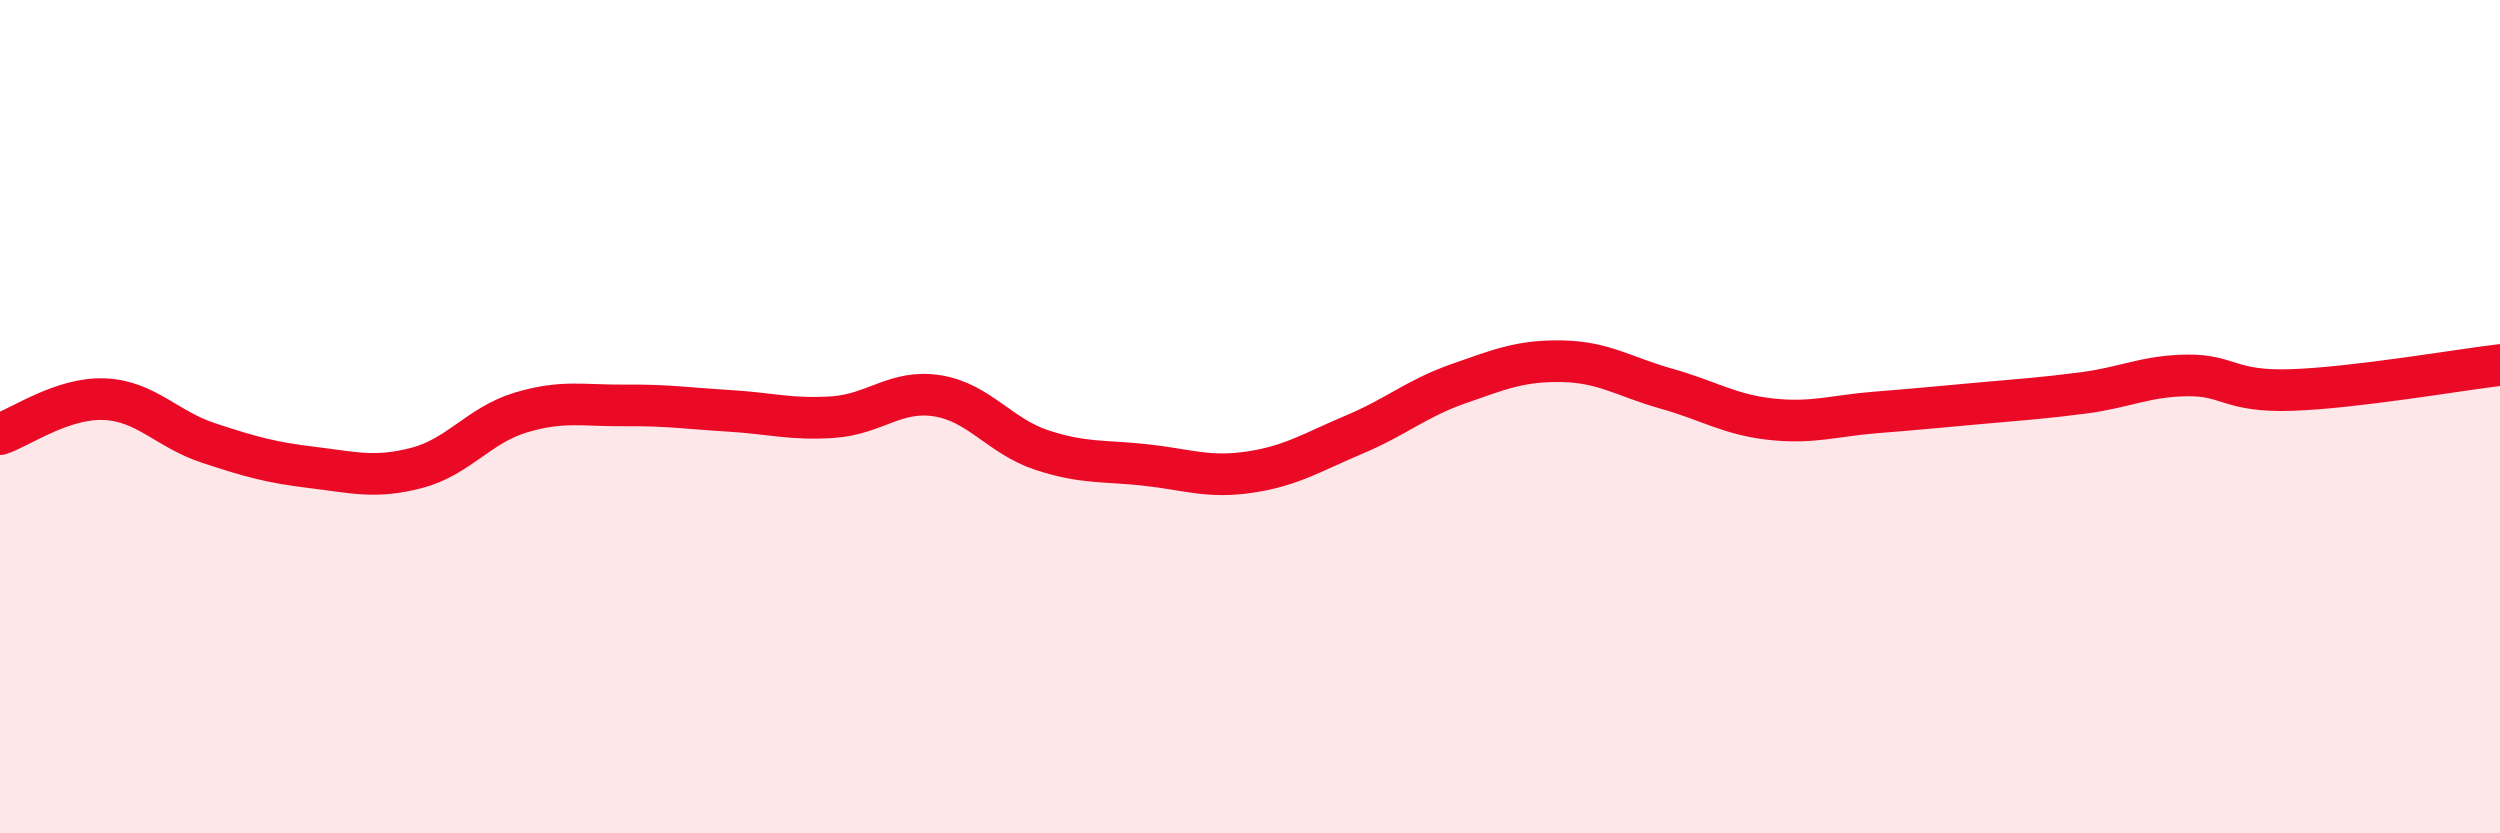
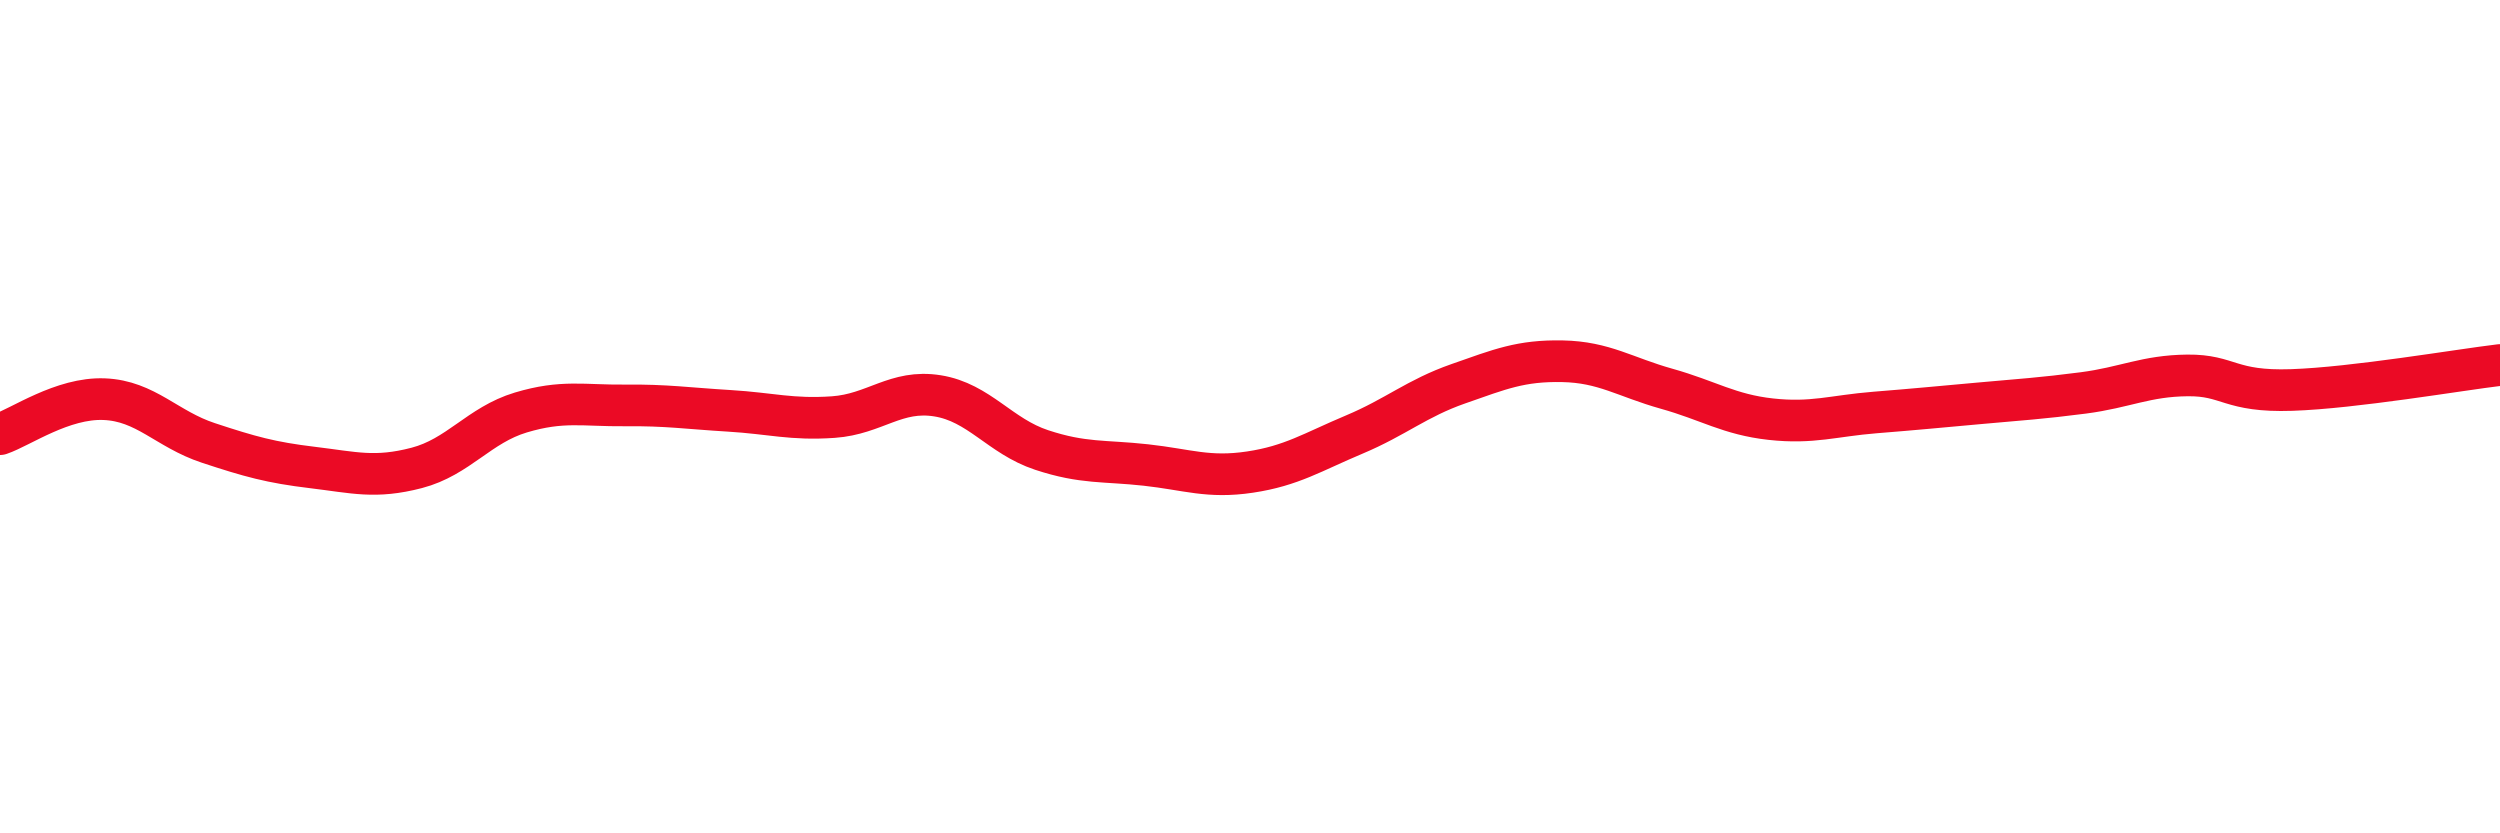
<svg xmlns="http://www.w3.org/2000/svg" width="60" height="20" viewBox="0 0 60 20">
-   <path d="M 0,10.42 C 0.5,10.25 1.5,9.54 2.5,9.58 C 3.5,9.62 4,10.3 5,10.63 C 6,10.96 6.5,11.1 7.5,11.22 C 8.5,11.34 9,11.49 10,11.23 C 11,10.97 11.5,10.2 12.5,9.9 C 13.5,9.6 14,9.74 15,9.73 C 16,9.72 16.5,9.8 17.5,9.86 C 18.5,9.92 19,10.08 20,10.01 C 21,9.94 21.5,9.34 22.5,9.5 C 23.5,9.66 24,10.47 25,10.8 C 26,11.13 26.5,11.05 27.5,11.16 C 28.5,11.27 29,11.48 30,11.33 C 31,11.18 31.5,10.85 32.5,10.43 C 33.5,10.01 34,9.56 35,9.21 C 36,8.86 36.5,8.65 37.5,8.67 C 38.5,8.69 39,9.05 40,9.33 C 41,9.61 41.5,9.95 42.5,10.06 C 43.5,10.17 44,9.98 45,9.9 C 46,9.82 46.5,9.77 47.5,9.68 C 48.5,9.59 49,9.56 50,9.43 C 51,9.3 51.5,9.02 52.5,9.01 C 53.5,9 53.5,9.41 55,9.36 C 56.5,9.31 59,8.88 60,8.76L60 20L0 20Z" fill="#EB0A25" opacity="0.1" stroke-linecap="round" stroke-linejoin="round" />
  <path d="M 0,10.42 C 0.5,10.25 1.5,9.54 2.5,9.58 C 3.5,9.62 4,10.3 5,10.63 C 6,10.96 6.5,11.1 7.5,11.22 C 8.5,11.34 9,11.49 10,11.23 C 11,10.97 11.5,10.2 12.5,9.9 C 13.5,9.6 14,9.74 15,9.73 C 16,9.72 16.5,9.8 17.5,9.86 C 18.5,9.92 19,10.08 20,10.01 C 21,9.94 21.5,9.34 22.5,9.5 C 23.5,9.66 24,10.47 25,10.8 C 26,11.13 26.5,11.05 27.5,11.16 C 28.5,11.27 29,11.48 30,11.33 C 31,11.18 31.5,10.85 32.5,10.43 C 33.5,10.01 34,9.56 35,9.21 C 36,8.86 36.5,8.65 37.5,8.67 C 38.5,8.69 39,9.05 40,9.33 C 41,9.61 41.5,9.95 42.5,10.06 C 43.5,10.17 44,9.98 45,9.9 C 46,9.82 46.5,9.77 47.5,9.68 C 48.5,9.59 49,9.56 50,9.43 C 51,9.3 51.5,9.02 52.5,9.01 C 53.5,9 53.5,9.41 55,9.36 C 56.5,9.31 59,8.88 60,8.76" stroke="#EB0A25" stroke-width="1" fill="none" stroke-linecap="round" stroke-linejoin="round" />
</svg>